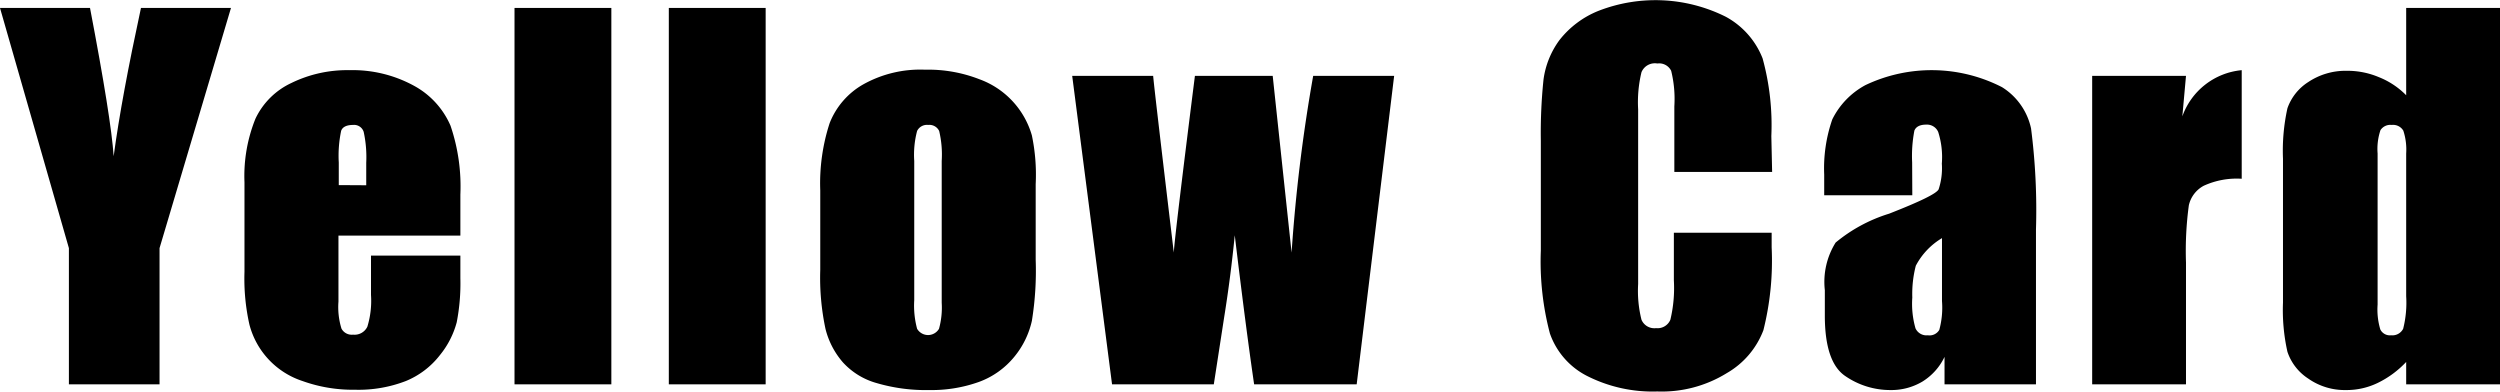
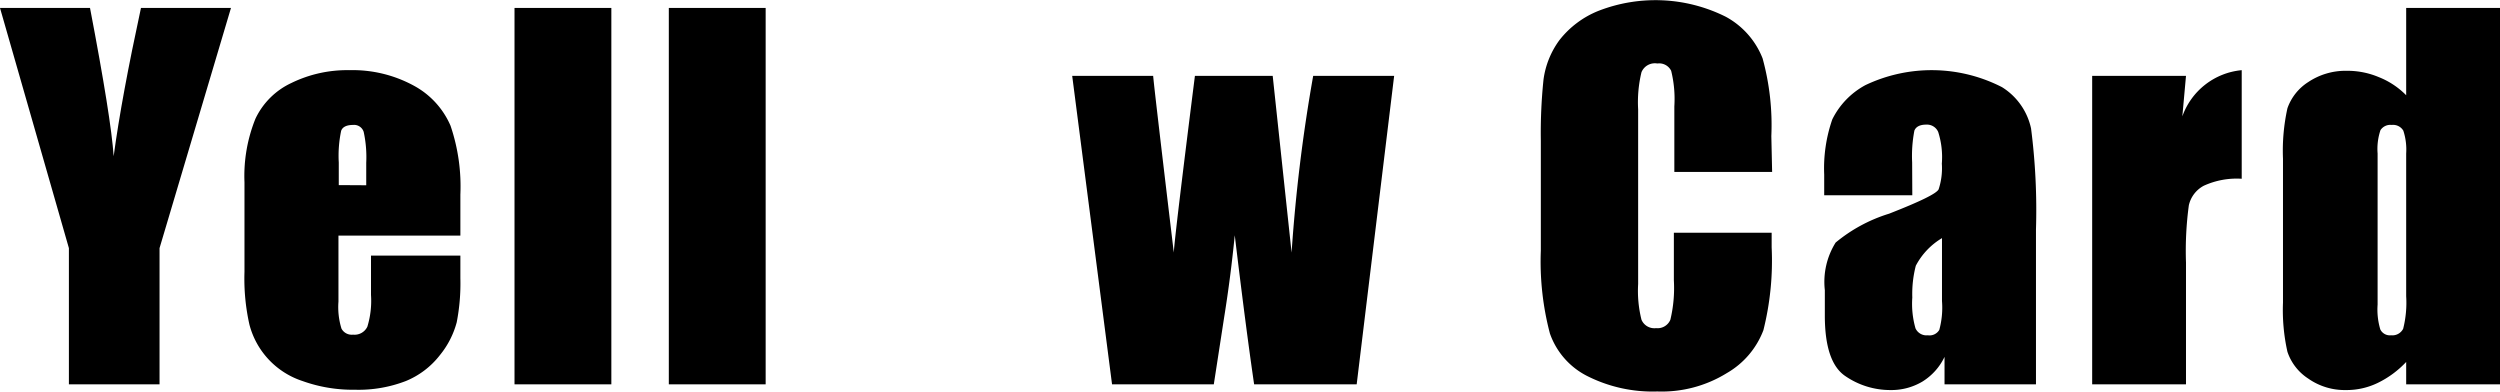
<svg xmlns="http://www.w3.org/2000/svg" viewBox="0 0 157.48 24.71">
  <g id="レイヤー_2" data-name="レイヤー 2">
    <g id="レイヤー_1-2" data-name="レイヤー 1">
      <path d="M14.55.5l-4.5,15.13v8.58H4.34V15.63L0,.5H5.67Q7,7.45,7.16,9.84C7.5,7.31,8.08,4.2,8.88.5Z" />
      <path d="M29,14.84H21.32V19a4.59,4.59,0,0,0,.19,1.7.73.73,0,0,0,.73.38.89.89,0,0,0,.9-.5,5.57,5.57,0,0,0,.23-2V16.1H29v1.43a12.84,12.84,0,0,1-.23,2.77,5.51,5.51,0,0,1-1.06,2.07A5.22,5.22,0,0,1,25.57,24a8.26,8.26,0,0,1-3.21.55A9.37,9.37,0,0,1,19.05,24a5.09,5.09,0,0,1-3.34-3.56,13.22,13.22,0,0,1-.31-3.31V11.48a9.65,9.65,0,0,1,.69-4,4.7,4.7,0,0,1,2.26-2.25A8,8,0,0,1,22,4.42a8.06,8.06,0,0,1,4.11,1,5.21,5.21,0,0,1,2.27,2.5A11.88,11.88,0,0,1,29,12.26Zm-5.93-3.17V10.25a7.45,7.45,0,0,0-.16-1.94.63.63,0,0,0-.66-.44c-.41,0-.67.12-.76.37a7.59,7.59,0,0,0-.15,2v1.42Z" />
      <path d="M38.51.5V24.21h-6.1V.5Z" />
      <path d="M48.23.5V24.21h-6.1V.5Z" />
-       <path d="M65.24,11.6v4.76A19.7,19.7,0,0,1,65,20.21a5.41,5.41,0,0,1-1.12,2.28,5.15,5.15,0,0,1-2.22,1.57,8.84,8.84,0,0,1-3.12.51,11,11,0,0,1-3.32-.44,4.51,4.51,0,0,1-2.12-1.3A5.08,5.08,0,0,1,52,20.72,15.44,15.44,0,0,1,51.67,17V12a12.23,12.23,0,0,1,.59-4.24,4.83,4.83,0,0,1,2.11-2.44,7.36,7.36,0,0,1,3.9-.93,8.86,8.86,0,0,1,3.42.6A5.33,5.33,0,0,1,65,8.53,12.09,12.09,0,0,1,65.24,11.6Zm-5.92-1.46a6.43,6.43,0,0,0-.16-1.89.68.68,0,0,0-.69-.38.69.69,0,0,0-.7.38,5.86,5.86,0,0,0-.18,1.89v8.77a5.6,5.6,0,0,0,.18,1.8.8.8,0,0,0,1.38,0,5,5,0,0,0,.17-1.64Z" />
      <path d="M87.82,4.78,85.46,24.21H79q-.52-3.55-1.22-9.39c-.17,1.71-.39,3.44-.67,5.18l-.65,4.21H70.05L67.54,4.78h5.1q.06.75,1.3,11.13Q74,14.85,75.27,4.78h4.9l1.19,11.13A103.22,103.22,0,0,1,82.72,4.78Z" />
      <path d="M111.63,10.83h-6.16V6.7a7.39,7.39,0,0,0-.2-2.24A.84.84,0,0,0,104.4,4a.91.91,0,0,0-1,.55,8,8,0,0,0-.21,2.34v11a7.47,7.47,0,0,0,.21,2.25.88.88,0,0,0,.92.53.87.87,0,0,0,.9-.53,8.57,8.57,0,0,0,.22-2.48v-3h6.16v.92a18,18,0,0,1-.52,5.22,5.27,5.27,0,0,1-2.3,2.7,7.79,7.79,0,0,1-4.38,1.16,9.13,9.13,0,0,1-4.47-1A4.76,4.76,0,0,1,97.63,21a17.79,17.79,0,0,1-.57-5.22V8.86A32.4,32.4,0,0,1,97.23,5a5.41,5.41,0,0,1,1-2.47A5.91,5.91,0,0,1,100.7.68a9.91,9.91,0,0,1,8,.37,5.09,5.09,0,0,1,2.33,2.63,15.86,15.86,0,0,1,.55,4.89Z" />
      <path d="M120.46,12.3h-5.55V11a9.4,9.4,0,0,1,.51-3.48,4.93,4.93,0,0,1,2.09-2.16,9.71,9.71,0,0,1,8.6.13,4.07,4.07,0,0,1,1.83,2.6,40.22,40.22,0,0,1,.31,6.37v9.75h-5.76V22.48a3.69,3.69,0,0,1-1.4,1.56,3.82,3.82,0,0,1-2,.53,5,5,0,0,1-2.85-.88q-1.29-.87-1.29-3.81v-1.6a4.67,4.67,0,0,1,.68-3A9.78,9.78,0,0,1,119,13.46c1.94-.76,3-1.27,3.12-1.54a4.23,4.23,0,0,0,.2-1.61,5.22,5.22,0,0,0-.23-2,.77.77,0,0,0-.75-.46c-.4,0-.65.13-.75.38a8.46,8.46,0,0,0-.14,2ZM122.33,15a4.4,4.4,0,0,0-1.65,1.74,7.08,7.08,0,0,0-.22,2,5.6,5.6,0,0,0,.2,1.94.76.76,0,0,0,.78.44.71.71,0,0,0,.72-.34,5.32,5.32,0,0,0,.17-1.81Z" />
      <path d="M137.7,4.78l-.23,2.55a4.4,4.4,0,0,1,3.74-2.91v6.84a5,5,0,0,0-2.39.44,1.86,1.86,0,0,0-.94,1.23,21.35,21.35,0,0,0-.18,3.61v7.67h-5.91V4.78Z" />
      <path d="M157.48.5V24.21h-5.91V22.8a6.12,6.12,0,0,1-1.79,1.32,4.5,4.5,0,0,1-2,.45,4,4,0,0,1-2.39-.73,3.23,3.23,0,0,1-1.3-1.68,12,12,0,0,1-.28-3.1V10a12.39,12.39,0,0,1,.28-3.18,3.22,3.22,0,0,1,1.31-1.65,4.23,4.23,0,0,1,2.45-.71,5.08,5.08,0,0,1,2,.4A5,5,0,0,1,151.57,6V.5Zm-5.91,9.17a3.81,3.81,0,0,0-.18-1.44.75.75,0,0,0-.73-.36.74.74,0,0,0-.71.33,3.72,3.72,0,0,0-.18,1.47v9.52a4.37,4.37,0,0,0,.17,1.56.67.67,0,0,0,.68.37.76.76,0,0,0,.76-.41,6.71,6.71,0,0,0,.19-2.05Z" />
    </g>
  </g>
</svg>